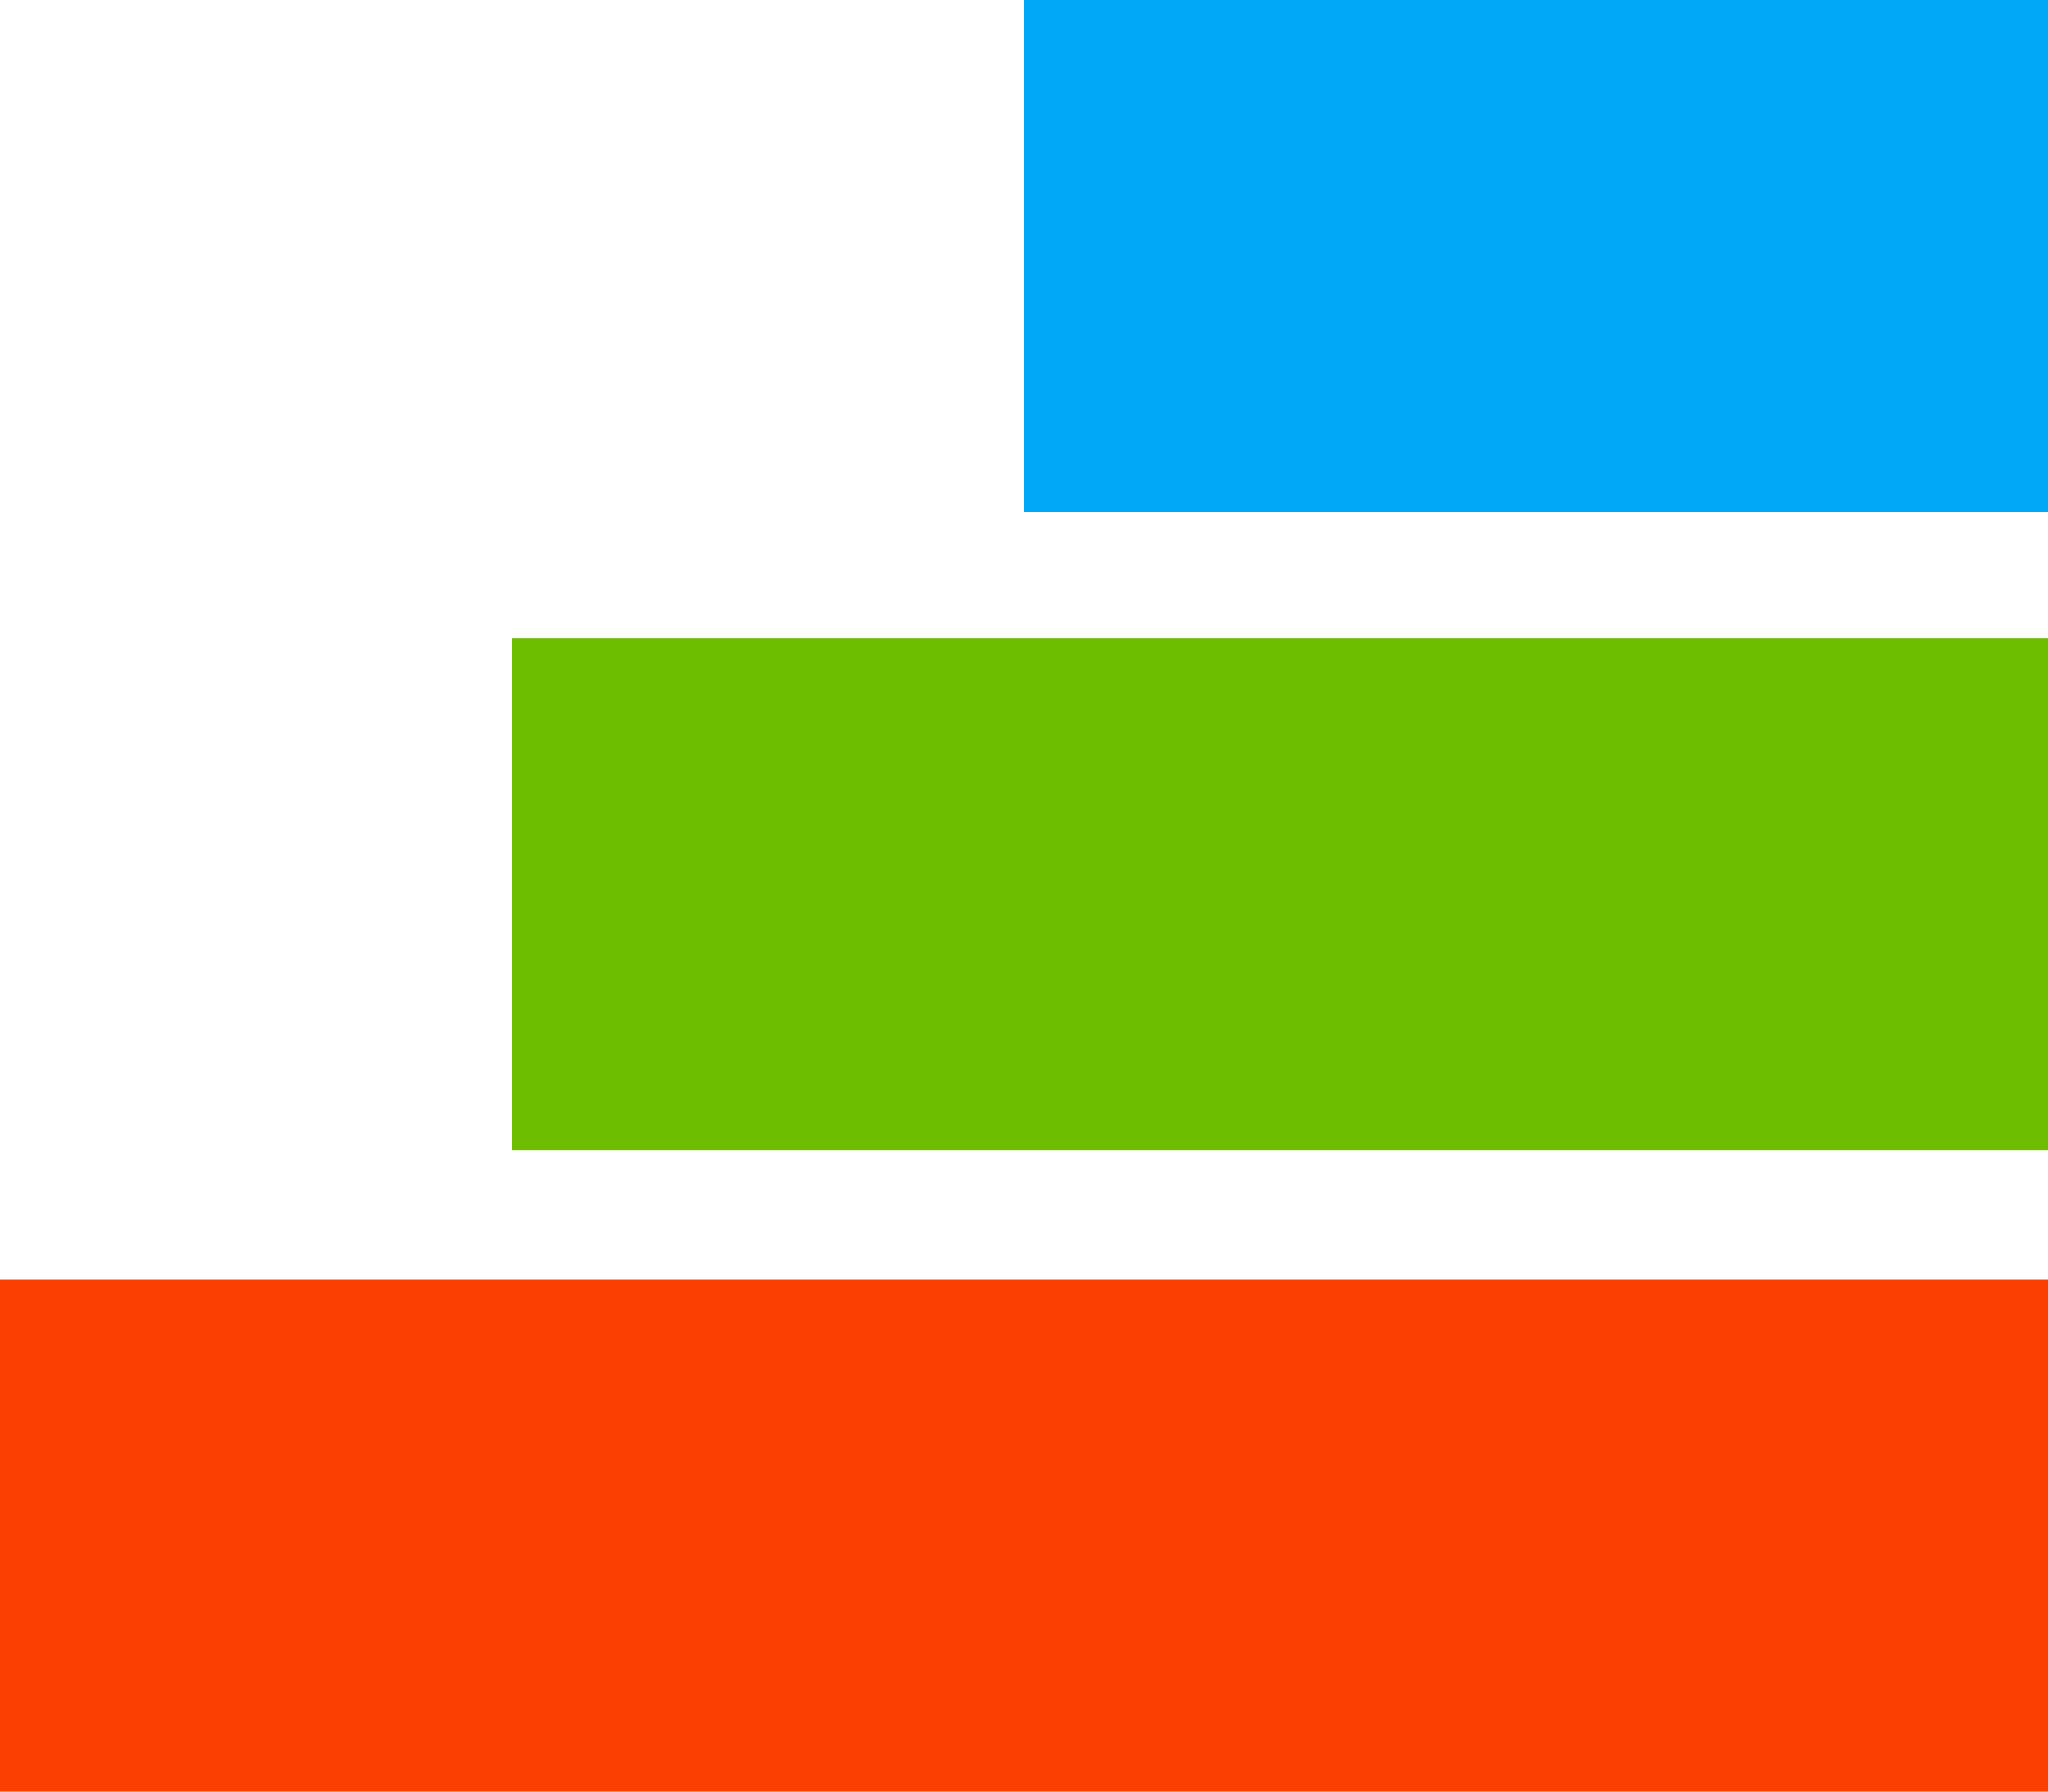
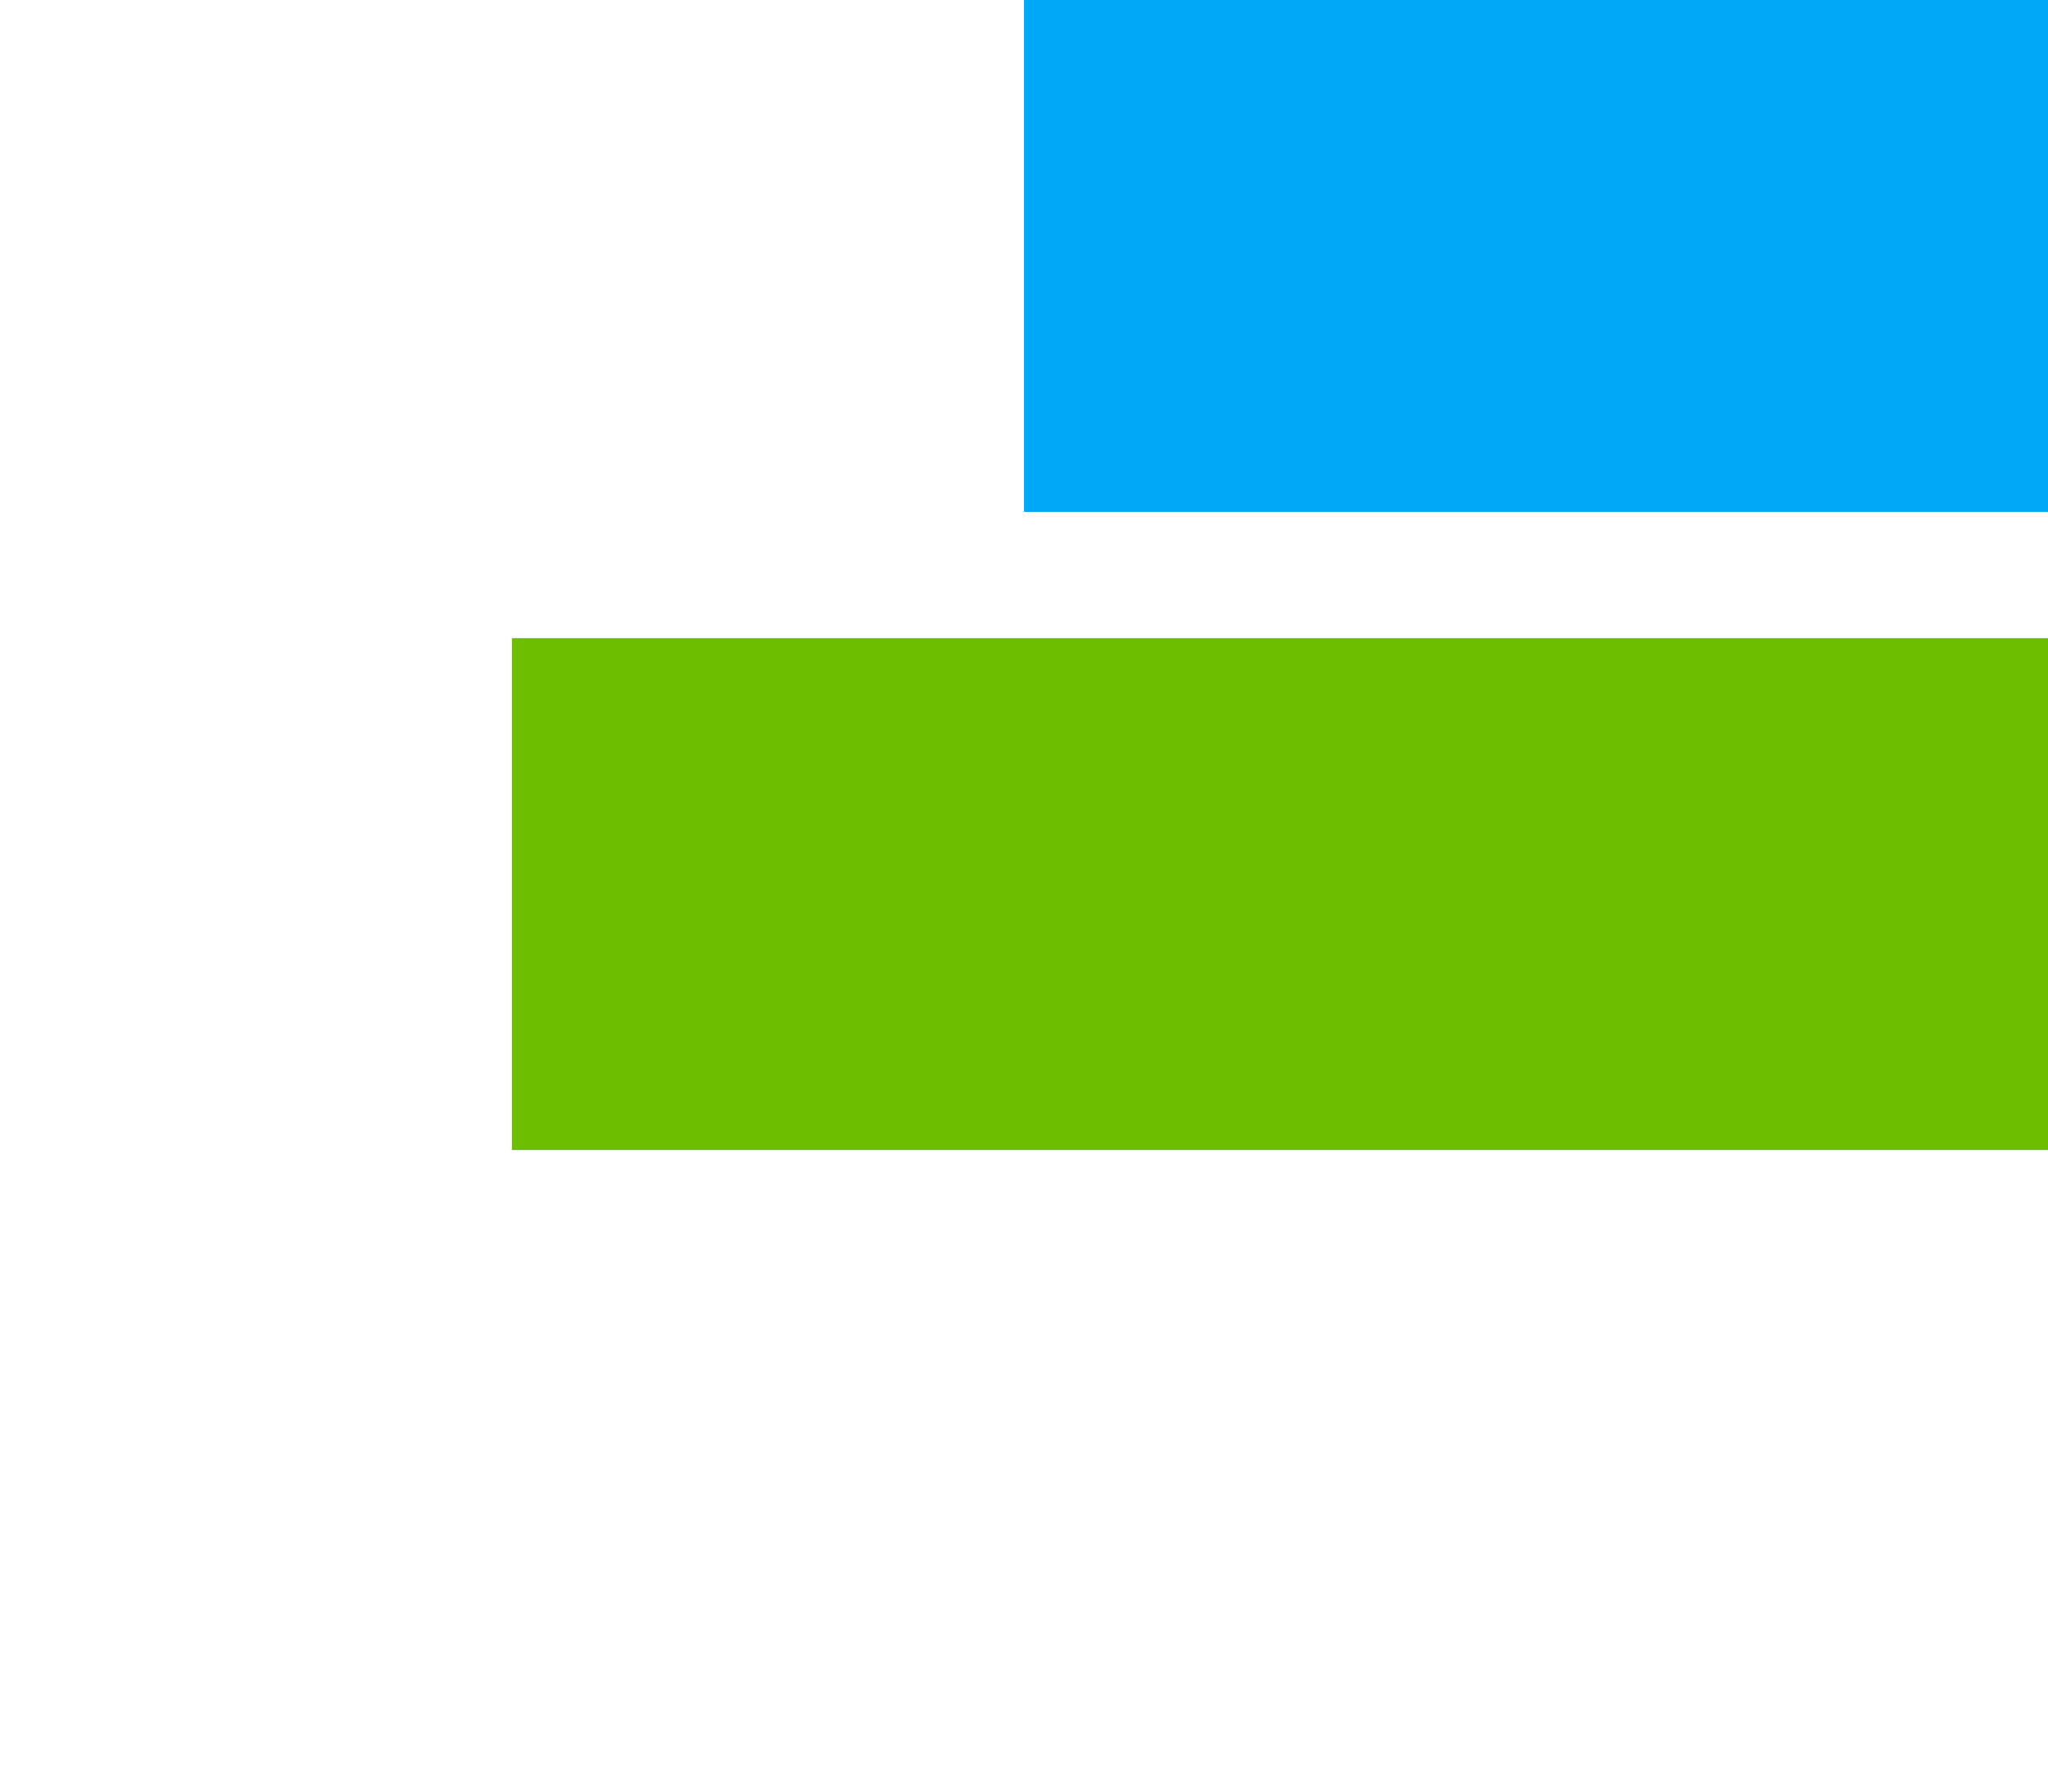
<svg xmlns="http://www.w3.org/2000/svg" id="Layer_1" version="1.1" viewBox="0 0 60 52.5">
  <defs>
    <style>
      .st0 {
        fill: #fb3e01;
      }

      .st1 {
        fill: #6dbd00;
      }

      .st2 {
        fill: #00a8f7;
      }
    </style>
  </defs>
  <rect class="st2" x="30" width="30" height="15" />
  <rect class="st1" x="15" y="18.7" width="45" height="15" />
-   <rect class="st0" y="37.5" width="60" height="15" />
</svg>